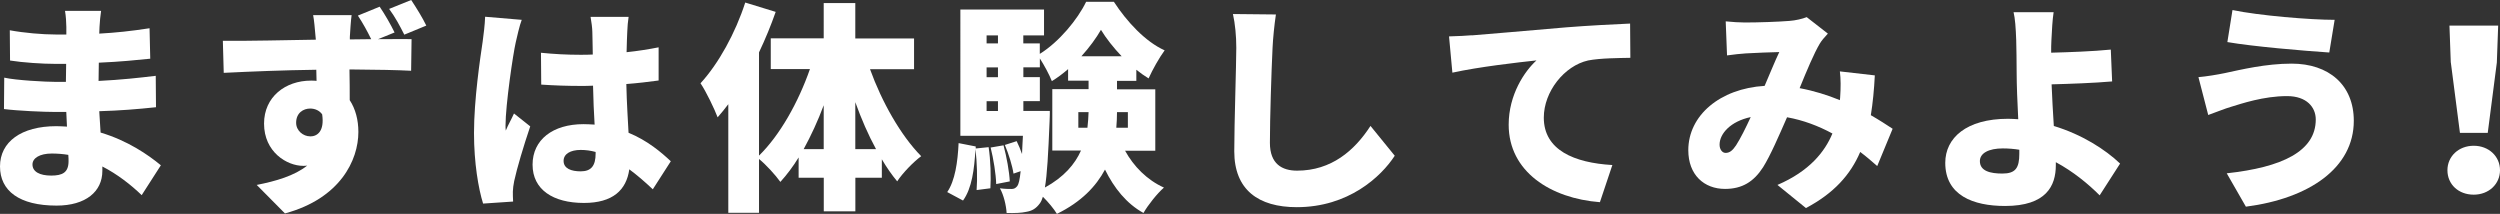
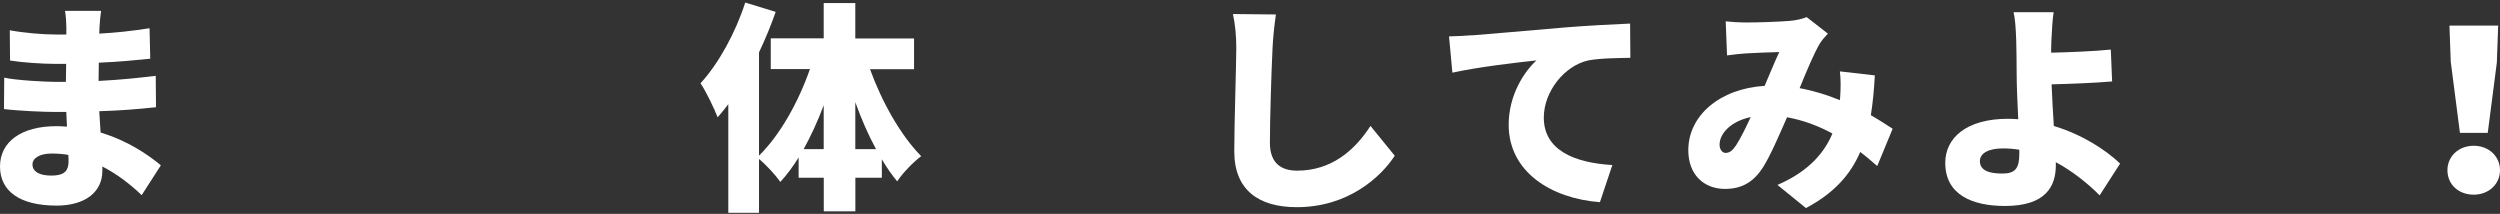
<svg xmlns="http://www.w3.org/2000/svg" id="b" width="395.68" height="33.85" viewBox="0 0 395.68 33.85">
  <rect x="0" y="0" width="395.68" height="33.85" fill="#333333" stroke="none" />
  <g id="c">
    <g id="d">
      <path d="M22.43,30.89c-1.73-1.66-3.84-3.31-6.23-4.54v.7c0,3.28-2.64,5.49-7.25,5.49-5.88,0-8.95-2.32-8.95-6.2s3.35-6.37,8.91-6.37c.56,0,1.13.04,1.69.07l-.11-2.32h-1.69c-1.87,0-5.95-.18-8.17-.46l.04-4.97c1.83.42,6.59.67,8.21.67h1.55l.04-2.85h-1.66c-2.11,0-5.21-.21-7.22-.53l-.04-4.79c2.25.42,5.18.67,7.22.67h1.73v-1.2c0-.63-.07-1.76-.21-2.54h5.71c-.11.74-.21,1.73-.25,2.54l-.04,1.06c2.57-.14,4.96-.39,7.96-.85l.11,4.82c-2.08.21-4.79.49-8.14.63l-.04,2.89c3.59-.18,6.38-.49,9.05-.81l.04,4.97c-3.06.32-5.63.53-8.98.63.07,1.09.14,2.25.21,3.38,4.26,1.27,7.5,3.49,9.54,5.18l-3.03,4.72h0ZM10.81,24.51c-.85-.14-1.73-.21-2.61-.21-1.94,0-3.06.74-3.06,1.73,0,1.16,1.16,1.76,2.96,1.76s2.75-.49,2.75-2.29c0-.25,0-.56-.04-.99Z" fill="#fff" />
-       <path d="M59.86,6.2c2.18,0,4.23-.04,5.28,0l-.07,5c-2.08-.11-5.35-.18-9.76-.21.04,1.66.04,3.42.04,4.86.92,1.41,1.37,3.13,1.37,5.04,0,4.47-2.89,10.53-11.62,12.89l-4.47-4.51c3.03-.6,5.95-1.44,7.99-3.06-.21.04-.42.04-.63.04-2.57,0-6.2-2.18-6.2-6.69,0-4.23,3.38-6.8,7.43-6.8.32,0,.6,0,.88.04l-.04-1.76c-5.25.07-10.39.28-14.65.49l-.14-5.07c4.05.04,10.21-.11,14.72-.18l-.04-.39c-.11-1.34-.25-2.82-.39-3.49h6.09c-.11.67-.25,2.82-.28,3.45v.39l3.38-.04c-.63-1.27-1.27-2.47-2.11-3.73l3.45-1.41c.88,1.3,1.76,2.85,2.36,4.08l-2.61,1.06h.02ZM49.09,21.59c1.13,0,2.29-.81,1.9-3.49-.42-.6-1.13-.92-1.9-.92-1.06,0-2.22.67-2.22,2.25,0,1.27,1.13,2.15,2.22,2.15h0ZM63.99,5.49c-.71-1.41-1.44-2.78-2.4-4.08l3.49-1.41c.88,1.34,1.8,2.82,2.39,4.05l-3.49,1.44h.01Z" fill="#fff" />
-       <path d="M82.58,3.13c-.32.77-.81,2.92-.95,3.56-.42,1.8-1.62,9.93-1.62,13.17,0,.11,0,.67.04.81.42-1.02.85-1.69,1.3-2.71l2.57,2.04c-1.06,3.13-2.11,6.66-2.54,8.66-.11.49-.21,1.3-.21,1.66,0,.39,0,1.02.04,1.58l-4.75.32c-.74-2.36-1.44-6.44-1.44-11.16,0-5.35.99-11.9,1.37-14.47.14-1.06.35-2.64.39-3.94l5.81.49h-.01ZM103.33,29.97c-1.3-1.23-2.54-2.29-3.73-3.17-.46,3.28-2.61,5.32-7.18,5.32-4.89,0-8.13-2.11-8.13-6.06s3.21-6.41,8.06-6.41c.6,0,1.2.04,1.76.07-.11-1.83-.21-3.98-.25-6.16-.67.04-1.34.04-1.97.04-2.08,0-4.16-.07-6.23-.21l-.04-5.04c2.04.21,4.12.32,6.23.32.67,0,1.3,0,1.97-.04-.04-1.62-.04-2.92-.07-3.56,0-.53-.14-1.66-.28-2.4h6.02c-.11.67-.18,1.55-.21,2.32-.04.67-.07,1.83-.11,3.27,1.76-.18,3.49-.46,5.07-.77v5.25c-1.55.21-3.28.42-5.11.56.07,3.17.25,5.67.35,7.71,2.99,1.23,5.14,3.06,6.69,4.51l-2.85,4.44h.01ZM94.27,24.05c-.78-.21-1.55-.32-2.36-.32-1.62,0-2.71.63-2.71,1.73,0,1.23,1.23,1.66,2.71,1.66,1.69,0,2.36-.92,2.36-2.82v-.25Z" fill="#fff" />
      <path d="M137.7,10.95c1.87,5.18,4.86,10.49,8.1,13.77-1.2.88-2.92,2.64-3.8,3.98-.85-1.02-1.66-2.18-2.43-3.49v2.92h-4.19v5.32h-5v-5.32h-3.98v-3.21c-.88,1.44-1.87,2.75-2.89,3.87-.78-1.09-2.25-2.71-3.38-3.63v8.52h-4.86v-17.19c-.56.74-1.13,1.44-1.69,2.08-.46-1.23-1.83-4.12-2.71-5.39,2.85-3.1,5.53-7.96,7.08-12.78l4.82,1.48c-.74,2.11-1.62,4.26-2.64,6.41v16.34c3.31-3.24,6.23-8.45,8.06-13.7h-6.2v-4.86h8.38V.49h5v5.6h9.3v4.86h-6.97ZM130.37,23.6v-6.94c-.92,2.47-2.01,4.82-3.17,6.94h3.17ZM138.65,23.6c-1.23-2.25-2.33-4.79-3.28-7.43v7.43h3.28Z" fill="#fff" />
-       <path d="M156.47,23.28c.32,2.08.39,4.79.28,6.52l-2.18.28c.14-1.76.07-4.4-.18-6.48-.18,3.17-.56,6.2-1.97,8.14l-2.5-1.34c1.23-1.8,1.66-4.72,1.8-7.75l2.71.53v.32l2.04-.21h0ZM178.06,23.84c1.37,2.5,3.49,4.65,6.16,5.85-1.06.92-2.54,2.78-3.24,4.02-2.68-1.48-4.65-3.94-6.09-6.87-1.41,2.64-3.73,5.11-7.61,7.01-.46-.77-1.37-1.87-2.22-2.71-.14.46-.28.77-.46,1.02-.63.88-1.3,1.23-2.18,1.37-.77.18-1.87.21-3.1.18-.07-1.2-.46-2.85-1.06-3.91.81.11,1.41.11,1.83.11.39,0,.63-.11.92-.46.21-.28.39-.99.53-2.36l-1.13.39c-.18-1.23-.77-3.13-1.37-4.54l1.87-.6c.32.63.6,1.34.85,2.04.04-.81.07-1.8.14-2.89h-9.9V1.51h13.24v4.09h-3.28v1.27h2.61v1.66c3.06-1.9,5.99-5.46,7.33-8.24h4.4c2.04,3.13,4.96,6.3,8.03,7.68-.88,1.2-1.9,3.03-2.54,4.44-.63-.39-1.3-.85-1.94-1.37v1.76h-3.06v1.34h6.06v9.72h-4.79v-.02ZM156.15,5.6v1.27h1.8v-1.27h-1.8ZM156.15,10.67v1.55h1.8v-1.55h-1.8ZM156.15,17.57h1.8v-1.55h-1.8v1.55ZM158.83,23c.49,1.83.92,4.19.99,5.71l-2.15.42c-.04-1.55-.42-3.94-.88-5.78l2.04-.35ZM166.16,17.57s0,1.09-.04,1.62c-.21,5.18-.39,8.45-.74,10.49,3.03-1.66,4.75-3.7,5.71-5.85h-4.54v-9.72h5.74v-1.34h-3.24v-1.83c-.81.7-1.69,1.37-2.57,1.9-.42-1.06-1.2-2.5-1.9-3.59v1.41h-2.61v1.55h2.61v3.8h-2.61v1.55h4.19,0ZM172.11,20.22c.11-.85.14-1.66.18-2.47h-1.62v2.47h1.44ZM177.53,8.91c-1.3-1.37-2.47-2.85-3.28-4.19-.74,1.3-1.83,2.78-3.1,4.19h6.38ZM178.52,17.75h-1.73c0,.81-.04,1.62-.11,2.47h1.83v-2.47h0Z" fill="#fff" />
      <path d="M201.94,2.29c-.25,1.66-.46,3.77-.53,5.28-.18,3.66-.42,11.2-.42,15.04,0,3.35,1.94,4.4,4.3,4.4,5.42,0,9.09-3.17,11.62-7.08l3.84,4.72c-2.18,3.35-7.36,8.14-15.5,8.14-6.09,0-9.9-2.75-9.9-8.84,0-4.4.32-13.73.32-16.38,0-1.87-.18-3.77-.53-5.35l6.8.07h0Z" fill="#fff" />
      <path d="M232.93,5.6c3.27-.28,8.56-.7,14.93-1.27,3.49-.28,7.61-.49,10.14-.6l.04,5.42c-1.8.04-4.75.04-6.69.42-3.77.85-7.01,4.93-7.01,9.05,0,5.14,4.82,7.15,10.85,7.5l-1.97,5.88c-7.78-.6-14.44-4.83-14.44-12.26,0-4.79,2.54-8.49,4.4-10.18-2.99.32-9.12,1.02-13.31,1.94l-.53-5.74c1.41-.04,2.92-.11,3.59-.18v.02Z" fill="#fff" />
      <path d="M297.1,26.27c-.85-.74-1.73-1.51-2.68-2.22-1.55,3.63-4.19,6.55-8.59,8.88l-4.51-3.66c5.07-2.18,7.5-5.25,8.7-8.14-2.22-1.2-4.61-2.11-7.18-2.57-1.27,2.89-2.61,6.02-3.8,7.92-1.48,2.29-3.31,3.42-6.02,3.42-3.31,0-5.81-2.22-5.81-6.13,0-5.49,5-9.75,12.08-10.18.85-1.97,1.66-3.98,2.32-5.35-1.37.04-3.7.11-5.28.21-.7.04-2.04.18-2.99.32l-.21-5.39c.99.11,2.29.18,3.06.18,2.08,0,5.32-.11,7.01-.25.99-.07,2.04-.32,2.75-.6l3.35,2.61c-.56.6-1.02,1.13-1.3,1.62-.88,1.48-2.04,4.23-3.17,7.01,2.25.42,4.4,1.09,6.37,1.9l.04-.39c.11-1.55.11-2.99-.04-4.16l5.53.63c-.11,2.25-.32,4.37-.63,6.3,1.34.77,2.54,1.55,3.45,2.15l-2.43,5.88h-.02ZM274.77,23c.7-1.09,1.51-2.71,2.32-4.47-3.17.67-4.93,2.61-4.93,4.37,0,.74.42,1.3.95,1.3.63,0,1.09-.35,1.66-1.2h0Z" fill="#fff" />
      <path d="M332.32,30.92c-1.83-1.83-4.19-3.77-6.94-5.25v.49c0,3.24-1.51,6.44-8.03,6.44-5.07,0-9.47-1.69-9.47-6.83,0-3.94,3.35-6.97,9.93-6.97.53,0,1.09.04,1.62.07-.14-2.68-.25-5.53-.25-7.25,0-2.15-.04-3.77-.07-5.25-.07-2.01-.18-3.45-.42-4.44h6.34c-.18,1.16-.28,2.89-.35,4.44-.04.63-.04,1.3-.04,1.97,2.78-.07,6.66-.21,9.44-.49l.21,5.04c-2.82.25-6.8.39-9.58.46.07,1.94.21,4.33.35,6.59,4.44,1.34,8.17,3.73,10.49,5.95l-3.24,5.04h.01ZM319.6,23.7c-.85-.14-1.73-.21-2.61-.21-2.22,0-3.63.74-3.63,2.01,0,1.58,1.66,1.97,3.56,1.97,2.08,0,2.68-.88,2.68-3.13v-.63h0Z" fill="#fff" />
-       <path d="M361.97,15.21c-3.73,0-7.22,1.2-8.84,1.69-.99.28-2.54.92-3.63,1.3l-1.55-5.99c1.27-.11,2.96-.39,4.12-.63,2.64-.56,6.51-1.51,10.64-1.51,5.85,0,9.83,3.35,9.83,9.05,0,7.43-7.01,12.29-17.08,13.59l-3.03-5.28c8.77-.95,14.09-3.49,14.09-8.52,0-1.94-1.44-3.7-4.54-3.7h-.01ZM369.51,3.13l-.85,5.18c-4.19-.28-12.08-.95-16.13-1.65l.81-5.07c4.19.88,12.33,1.55,16.17,1.55h0Z" fill="#fff" />
      <path d="M387.36,26.94c0-2.18,1.76-3.87,4.16-3.87s4.16,1.69,4.16,3.87-1.76,3.87-4.16,3.87-4.16-1.62-4.16-3.87ZM387.89,9.9l-.21-5.85h7.71l-.21,5.85-1.44,11.13h-4.4l-1.44-11.13h-.01Z" fill="#fff" />
    </g>
  </g>
</svg>